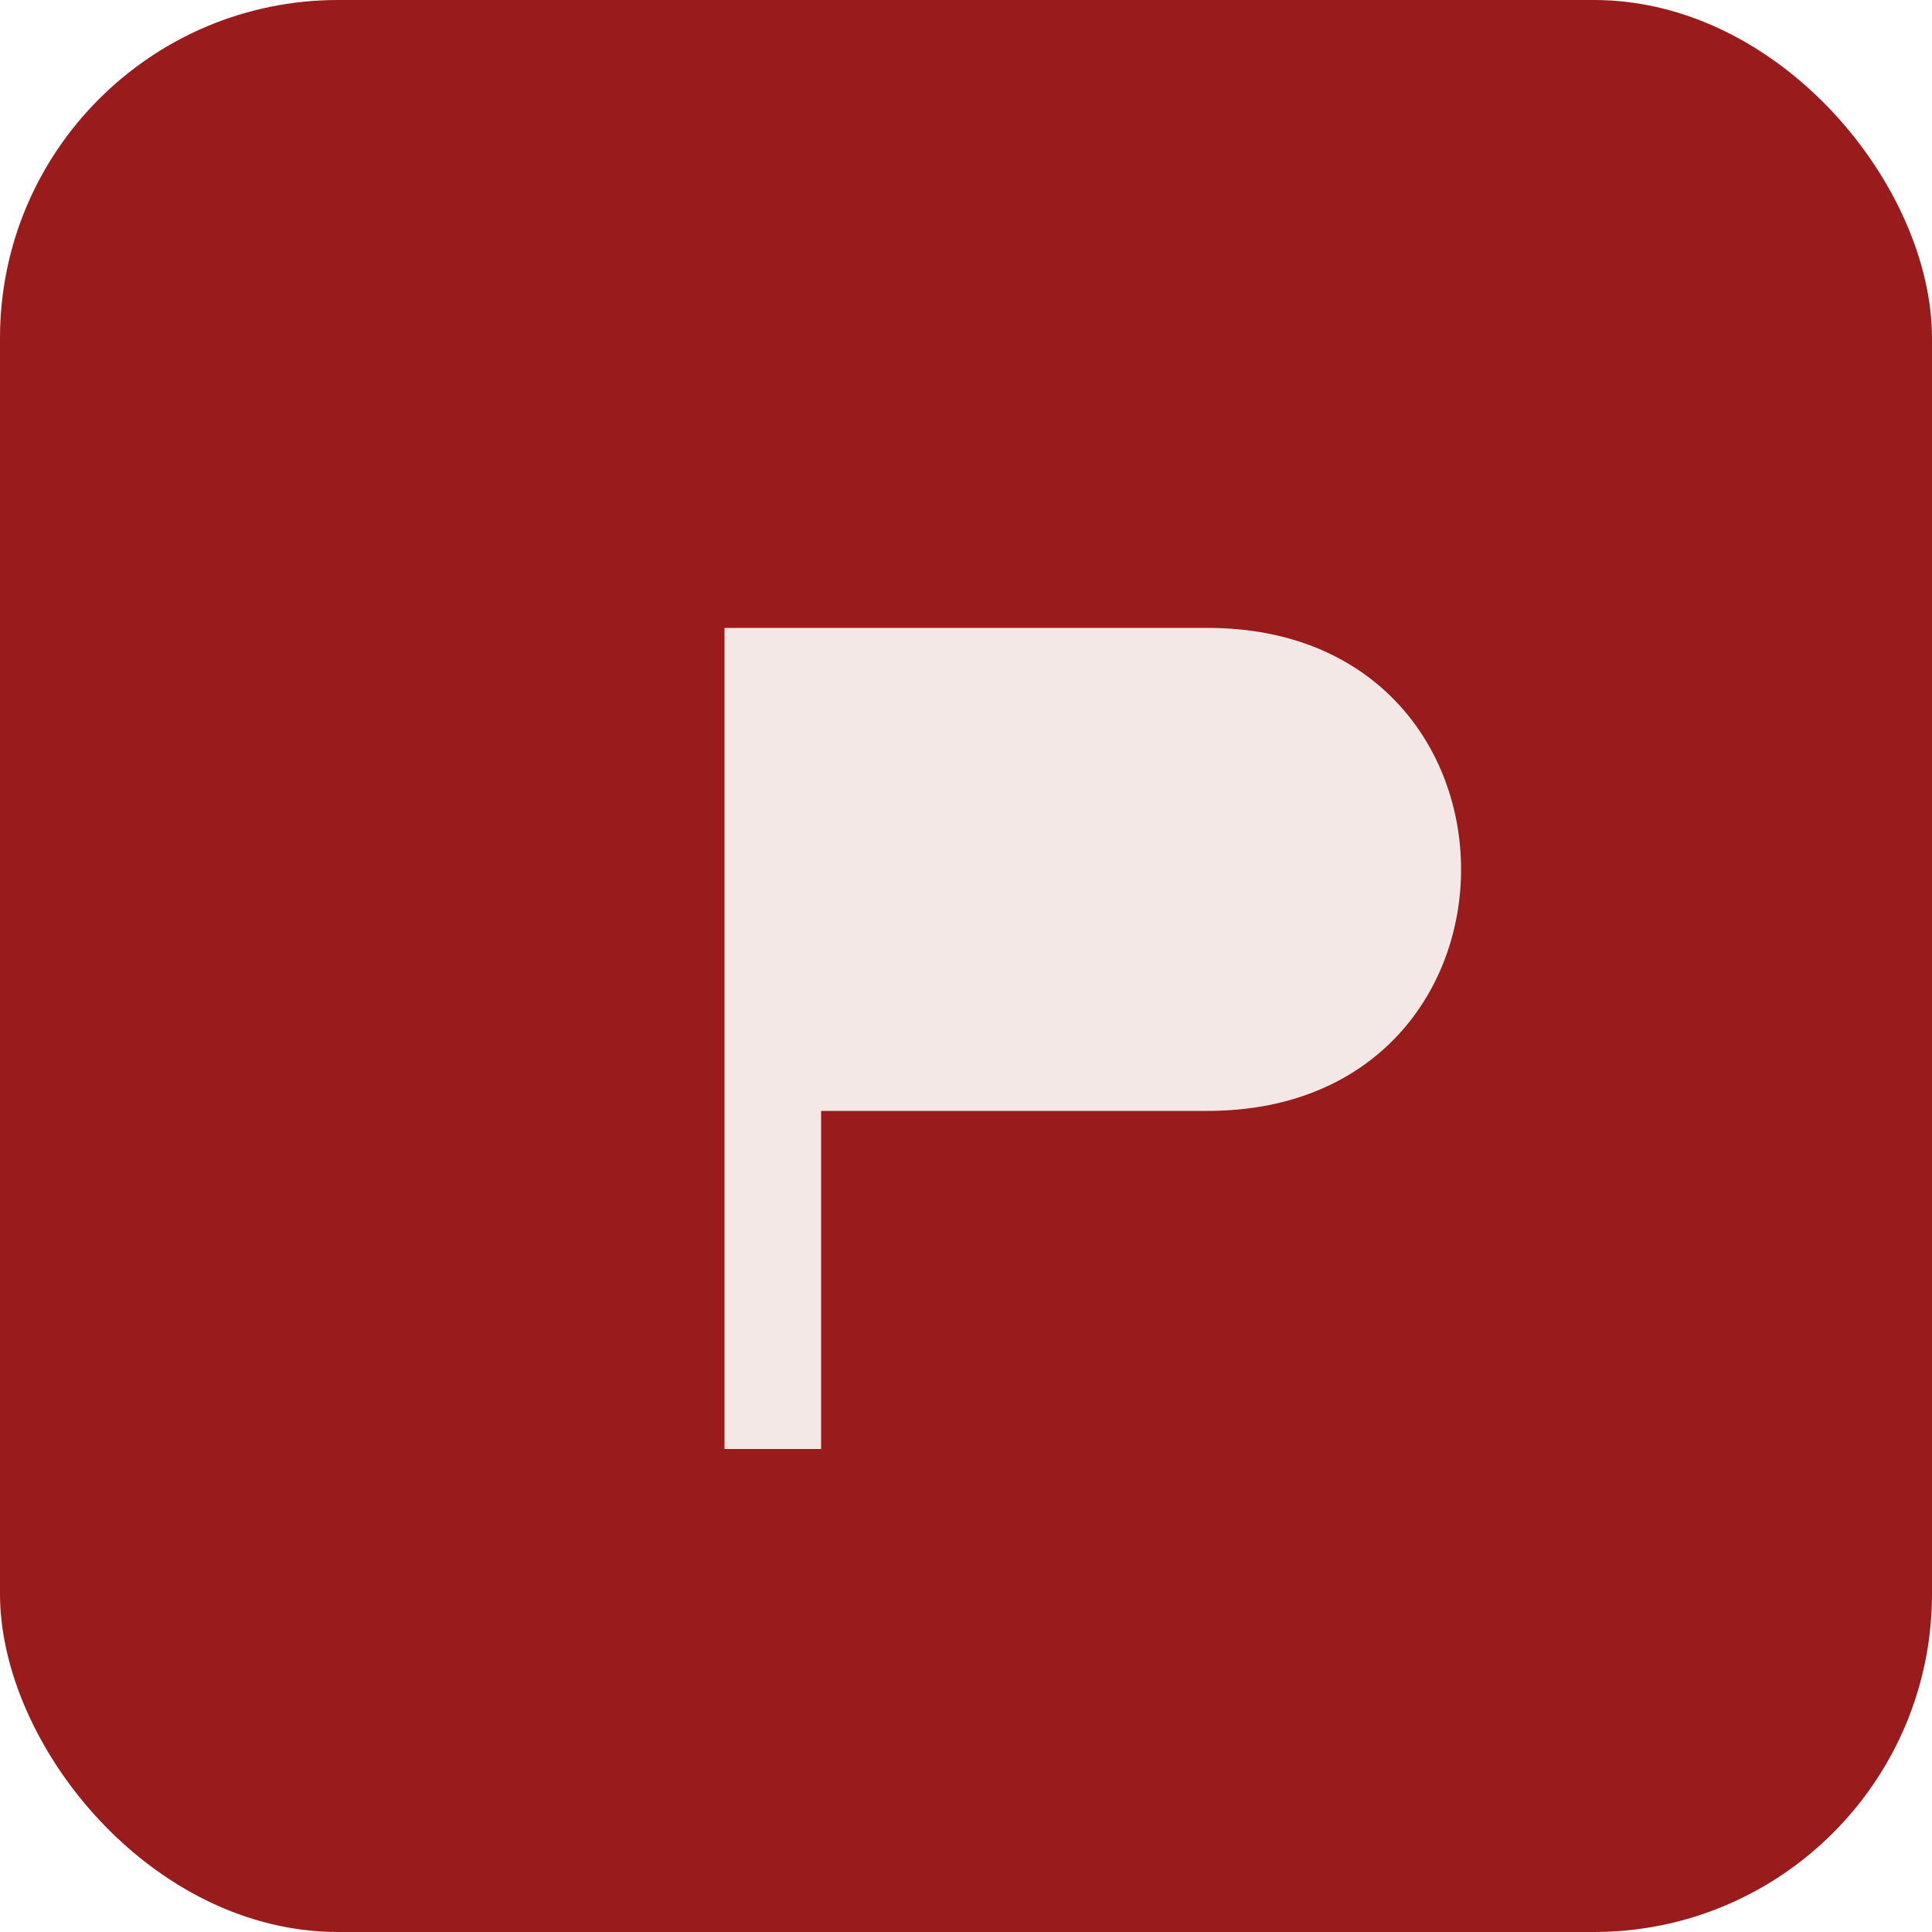
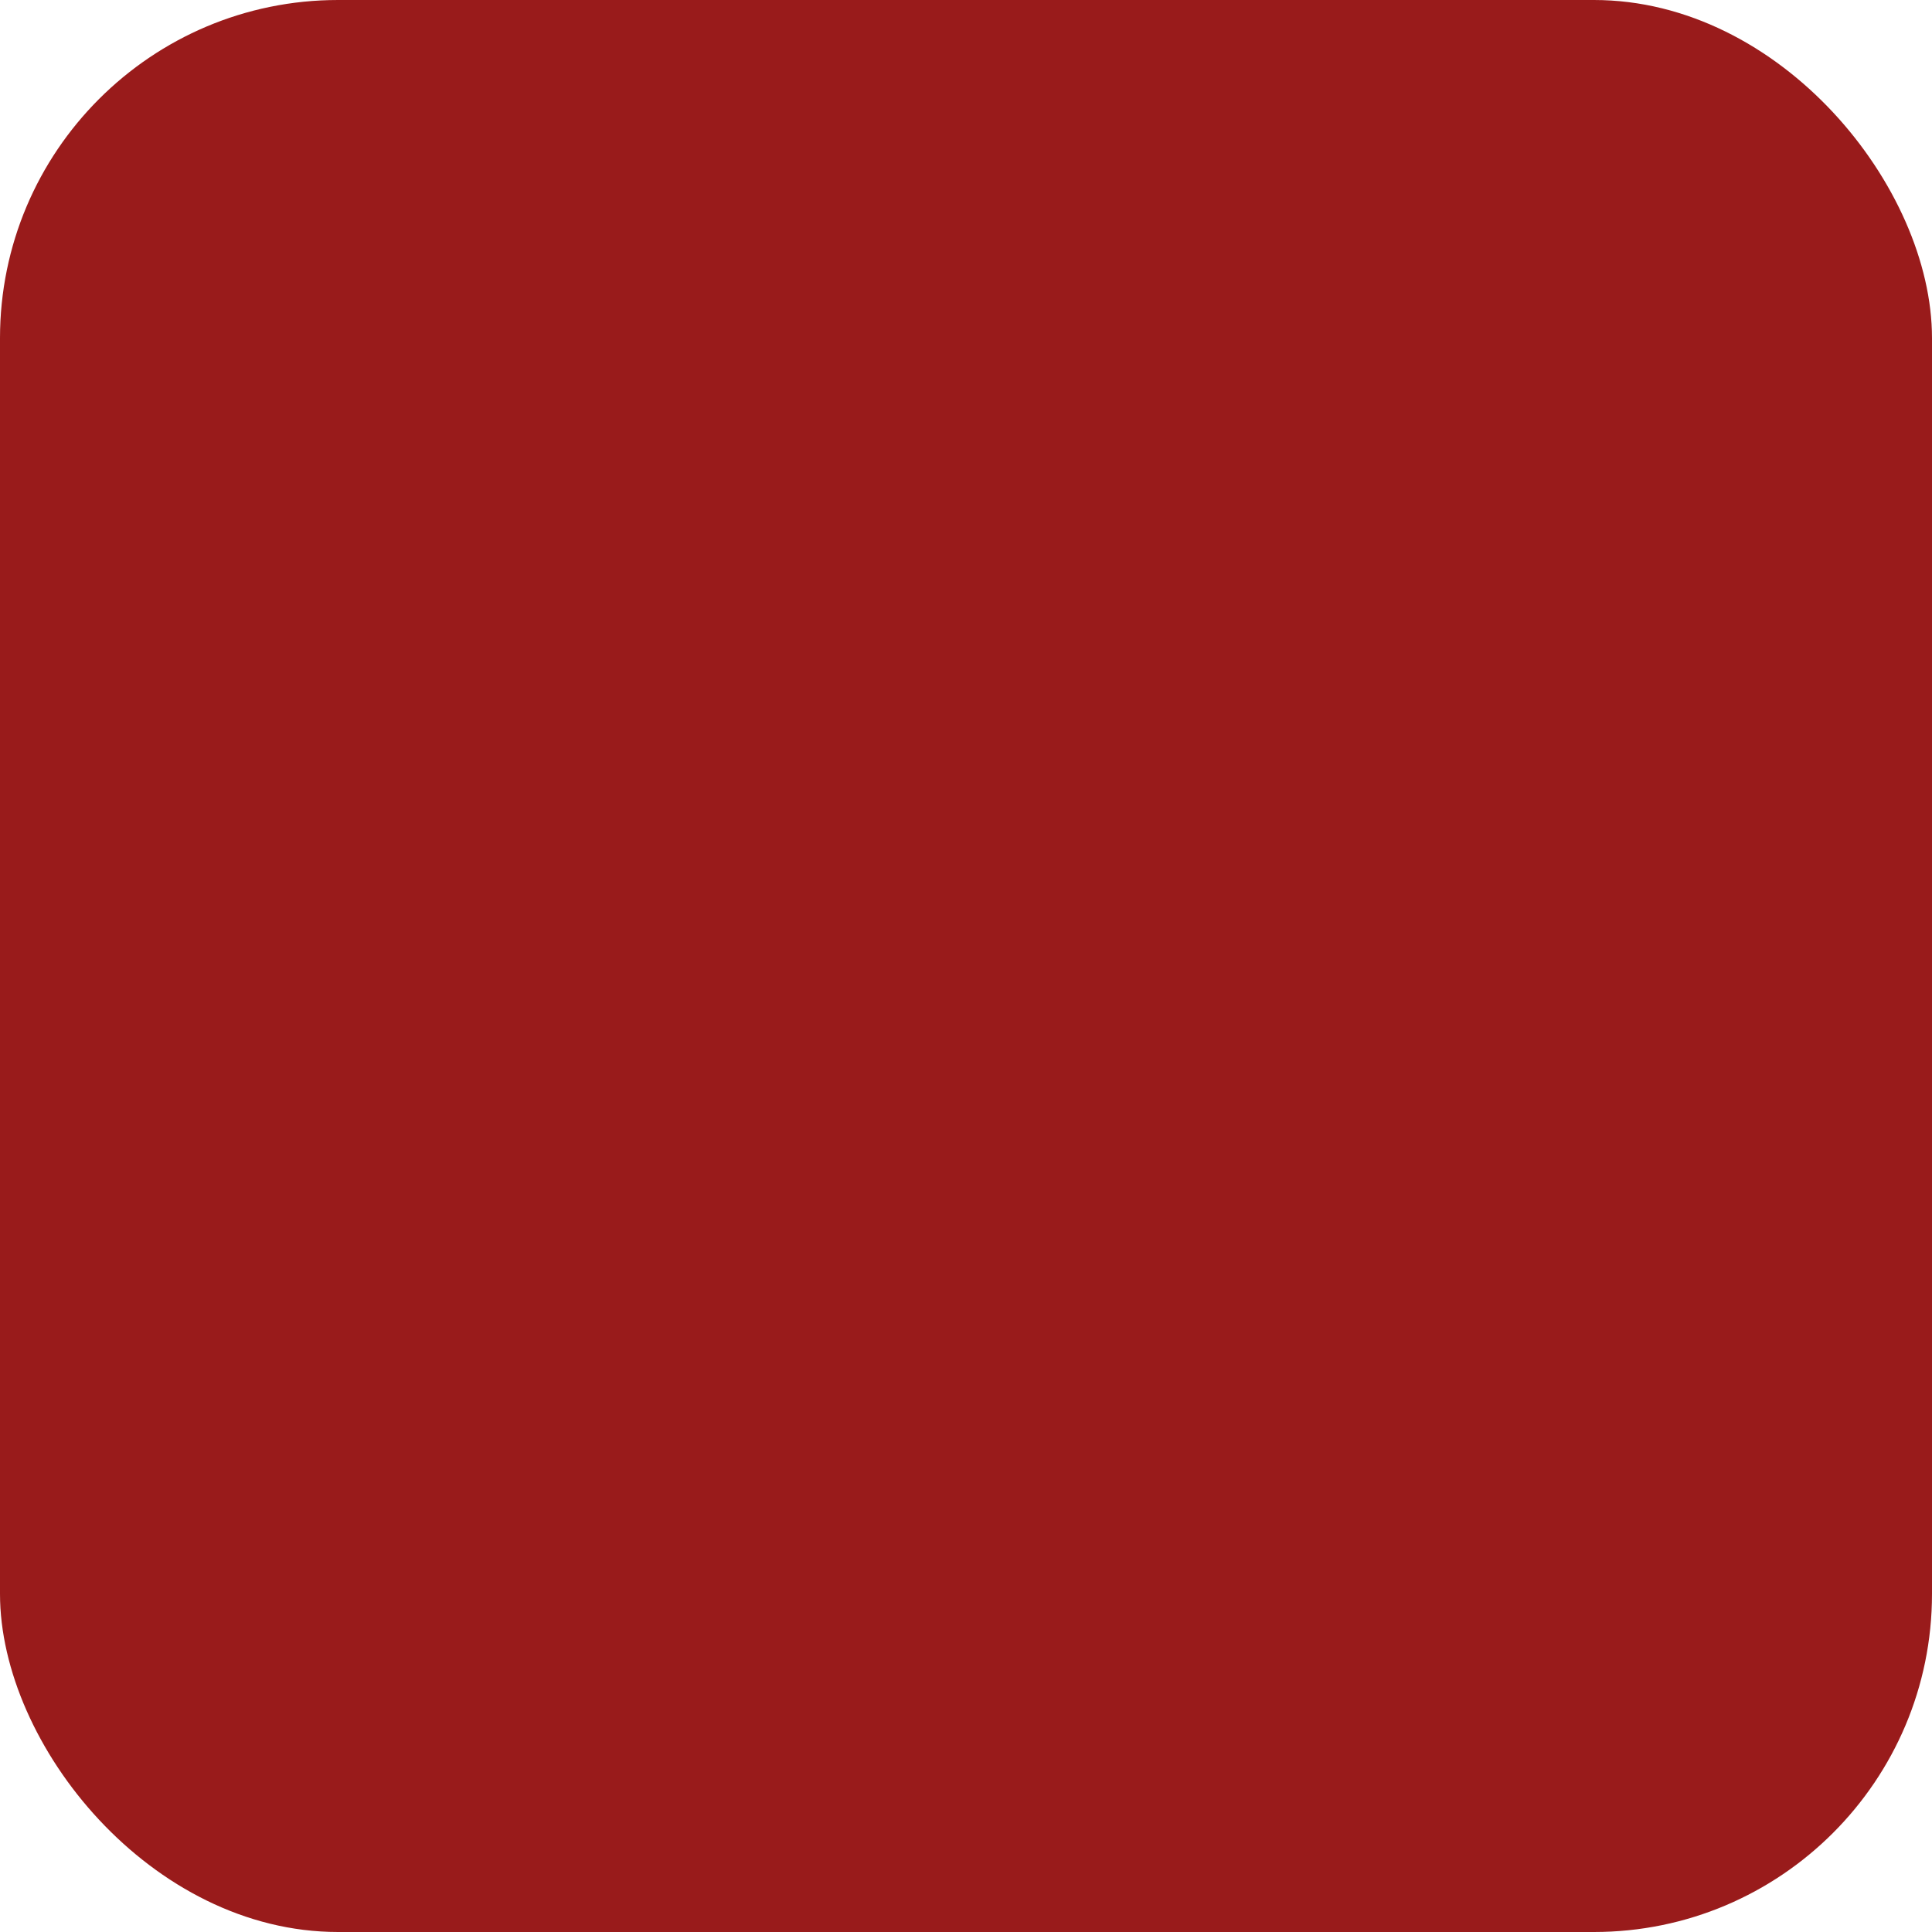
<svg xmlns="http://www.w3.org/2000/svg" width="40" height="40" viewBox="0 0 40 40">
  <rect fill="#991B1B" width="40" height="40" rx="7" />
-   <path d="M15 30V13h10c7 0 7 10 0 10H17v7z" fill="#F3E8E6" />
</svg>